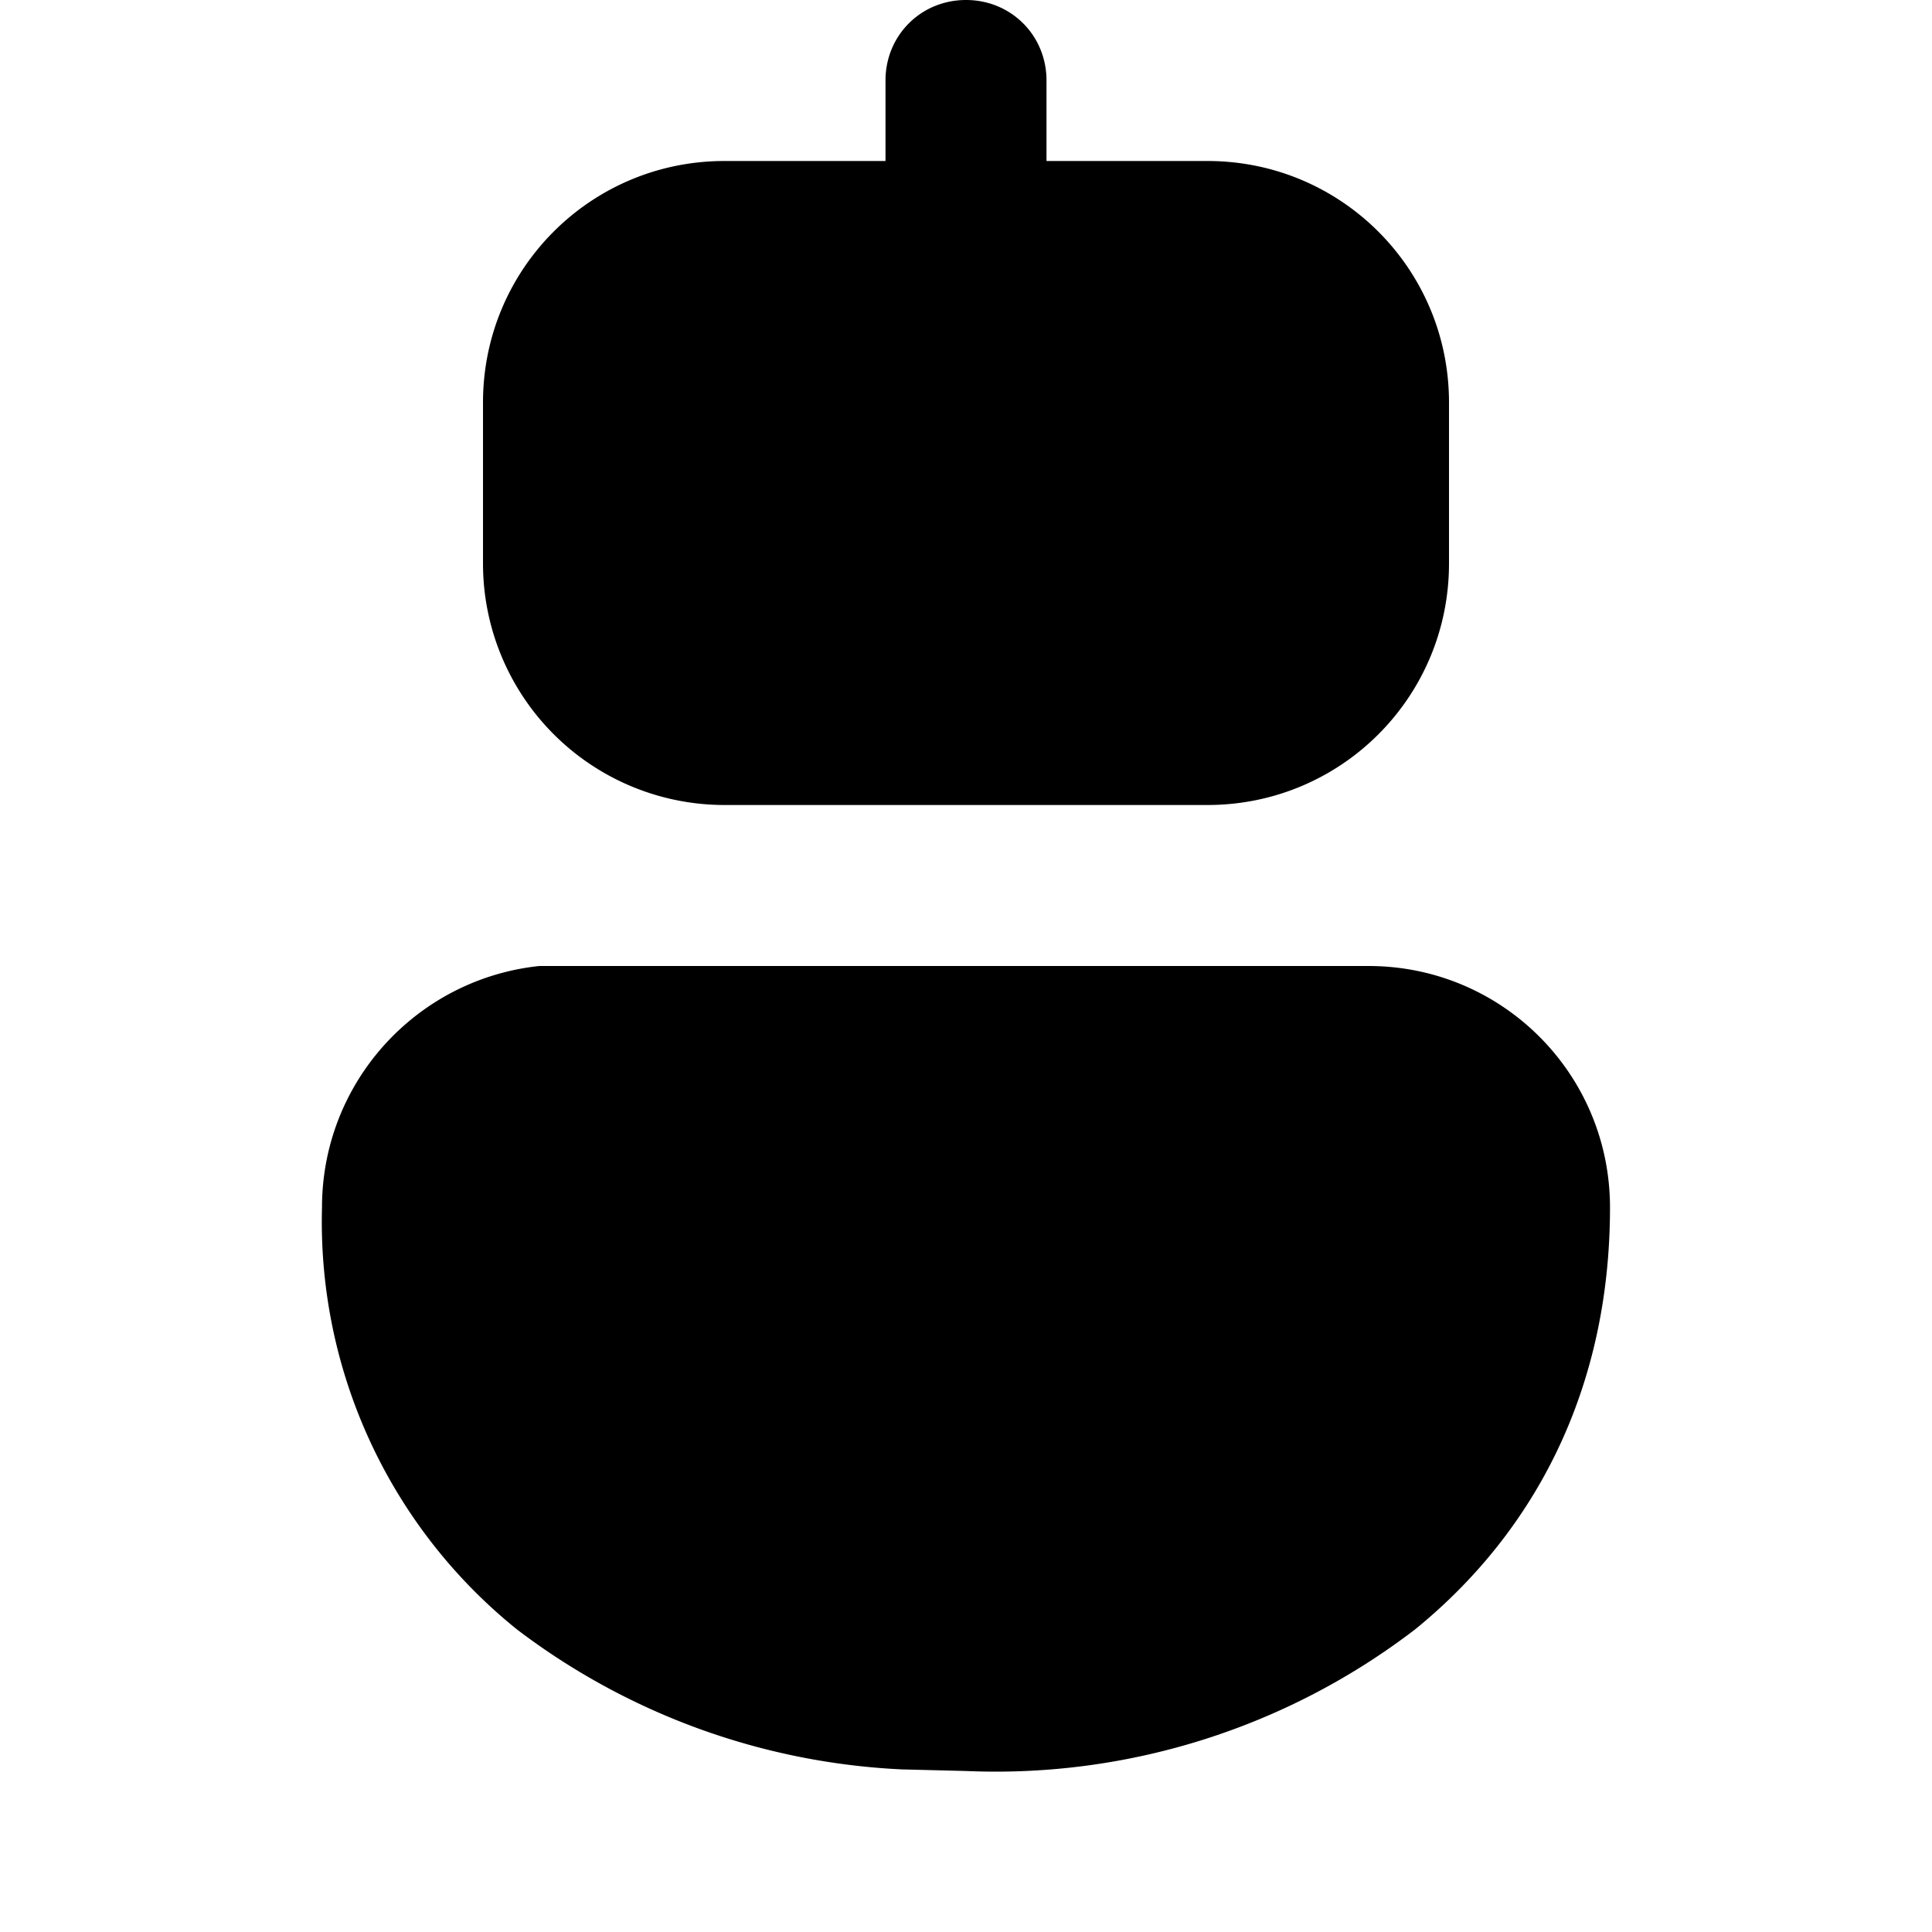
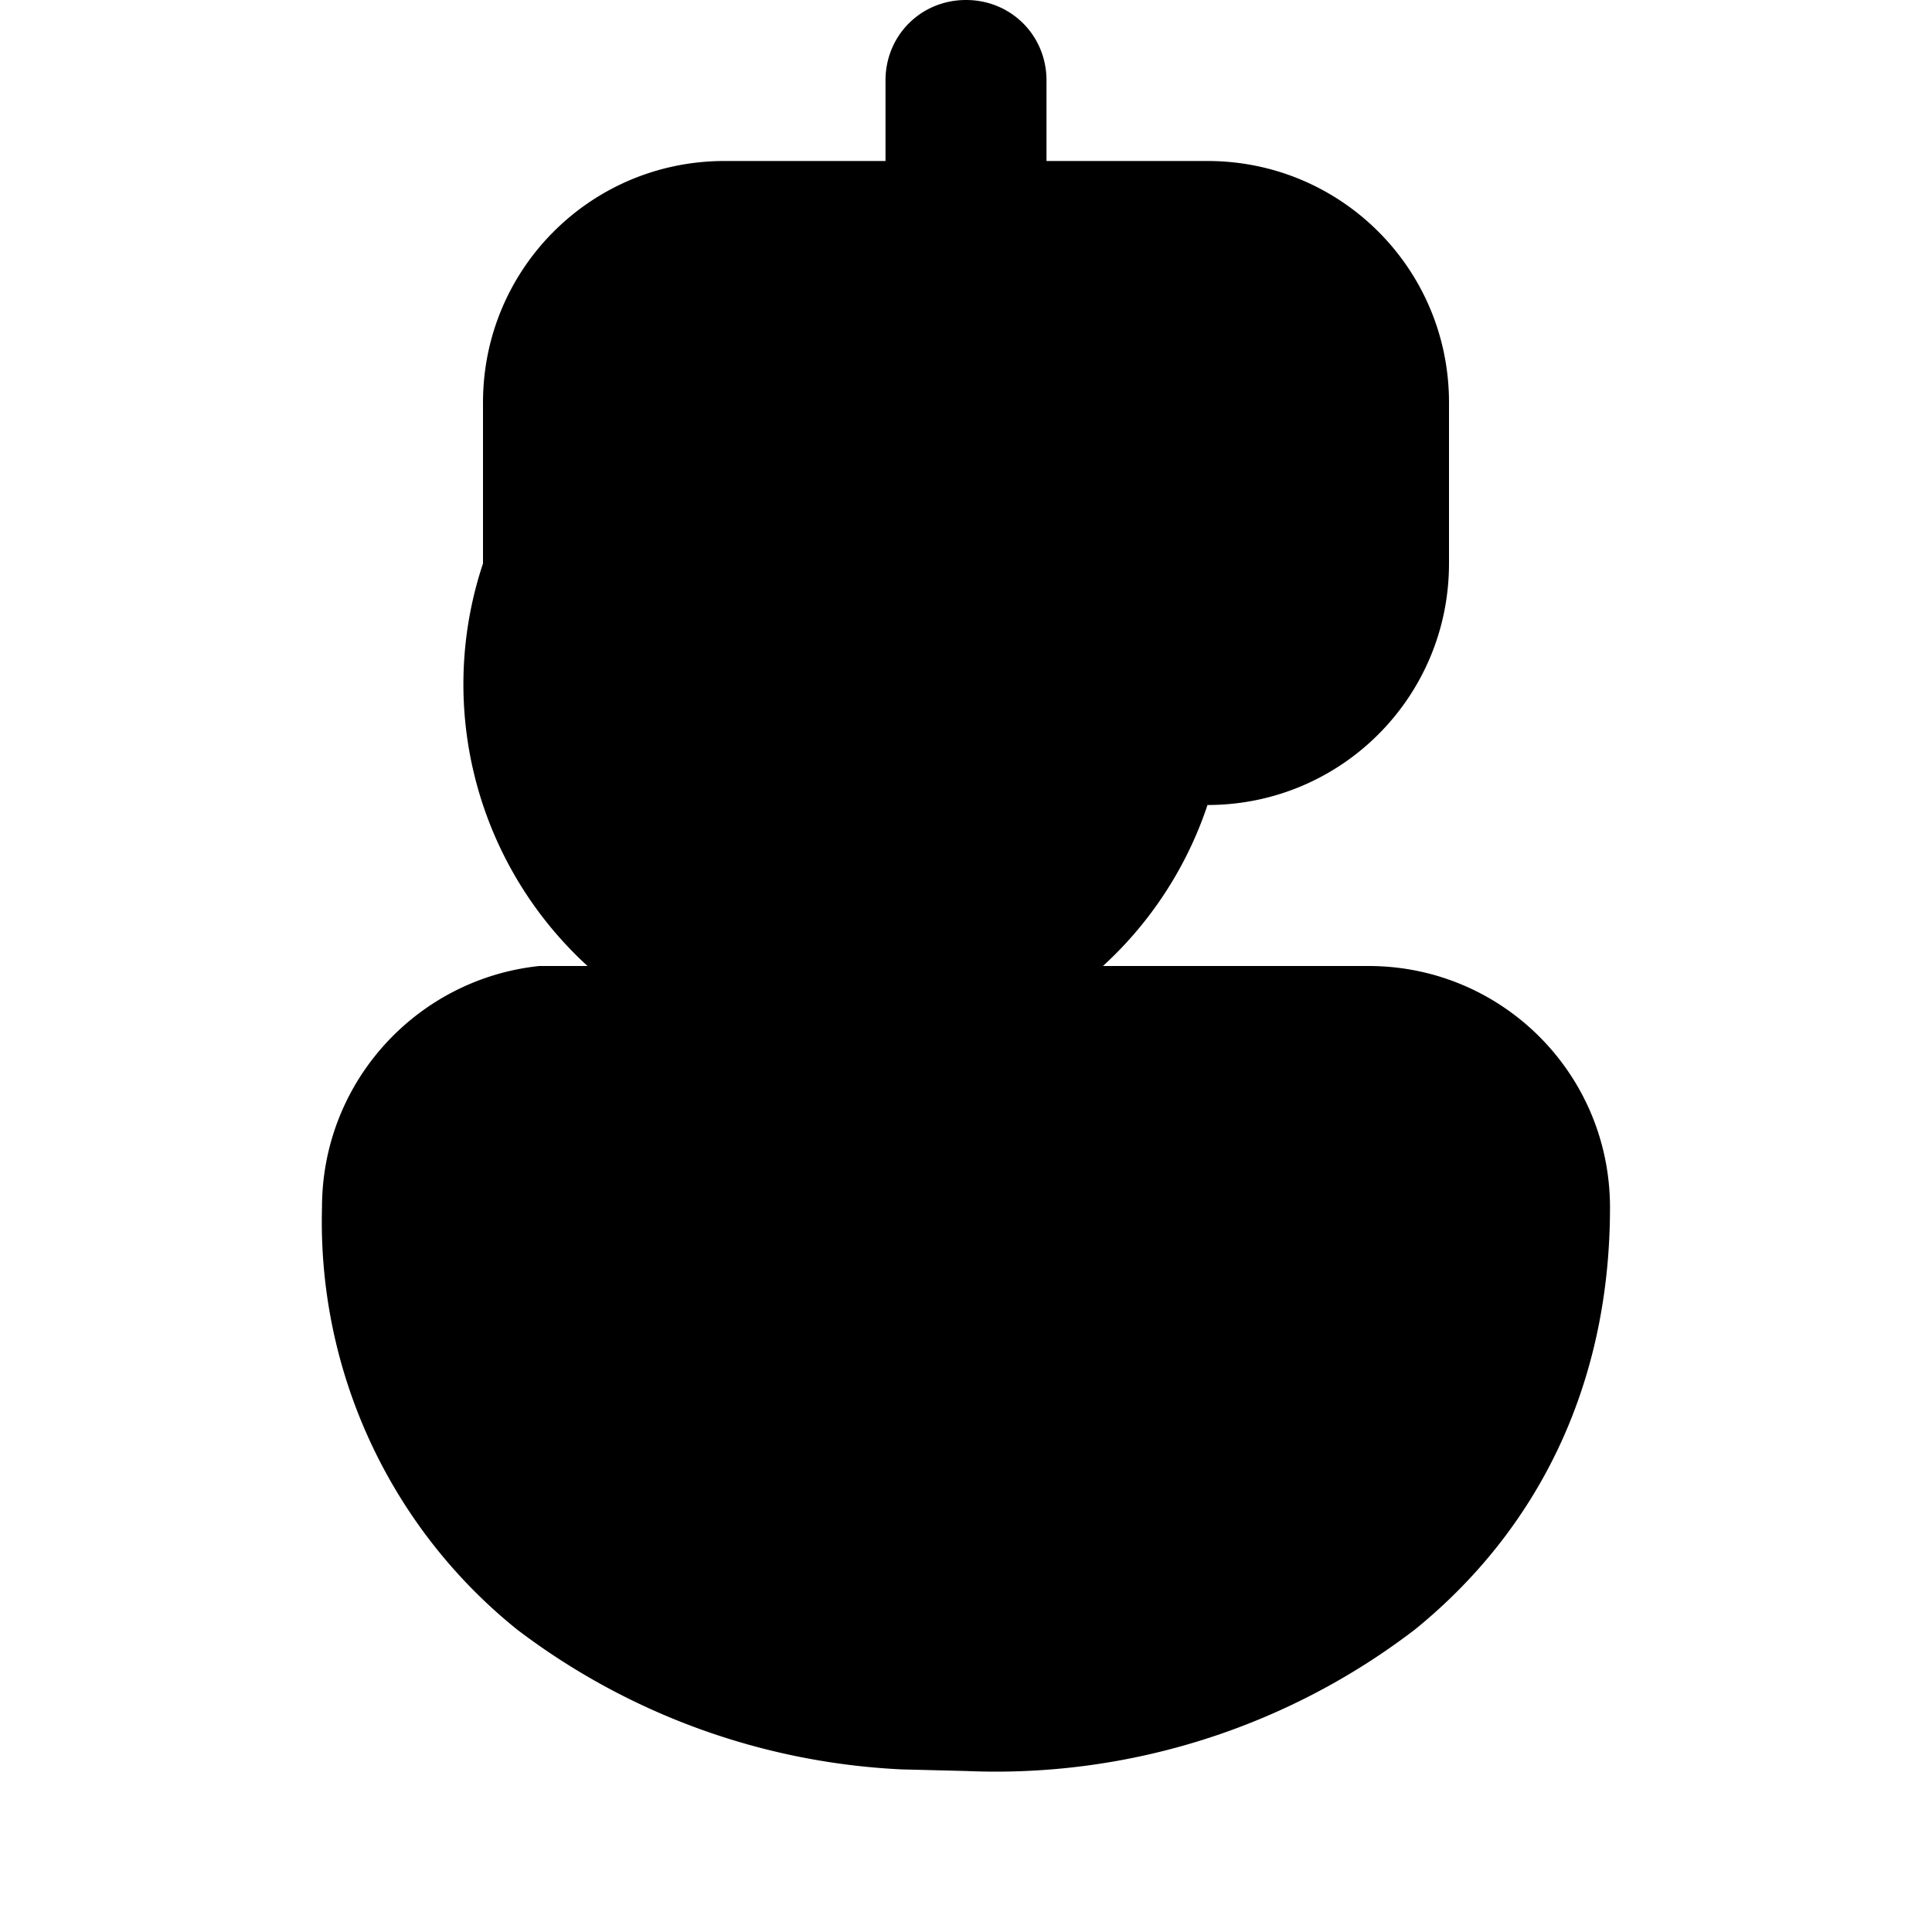
<svg xmlns="http://www.w3.org/2000/svg" width="12" height="12" viewBox="0 0 12 12">
-   <path d="M8.5 6c.83 0 1.5.67 1.5 1.5 0 1.12-.46 2.01-1.21 2.62A4.28 4.28 0 0 1 6 11l-.4-.01a4.28 4.28 0 0 1-2.39-.87A3.25 3.25 0 0 1 2 7.5c0-.78.59-1.42 1.35-1.5H8.5ZM6 0c.28 0 .5.22.5.5V1h1C8.33 1 9 1.67 9 2.5v1C9 4.33 8.33 5 7.5 5h-3A1.5 1.5 0 0 1 3 3.5v-1C3 1.67 3.67 1 4.5 1h1V.5c0-.28.22-.5.5-.5Z" />
+   <path d="M8.5 6c.83 0 1.5.67 1.5 1.5 0 1.12-.46 2.01-1.21 2.62A4.28 4.28 0 0 1 6 11l-.4-.01a4.28 4.28 0 0 1-2.39-.87A3.25 3.25 0 0 1 2 7.5c0-.78.59-1.42 1.35-1.5H8.5ZM6 0c.28 0 .5.22.5.5V1h1C8.33 1 9 1.67 9 2.5v1C9 4.33 8.33 5 7.5 5A1.5 1.5 0 0 1 3 3.5v-1C3 1.67 3.67 1 4.5 1h1V.5c0-.28.22-.5.5-.5Z" />
</svg>